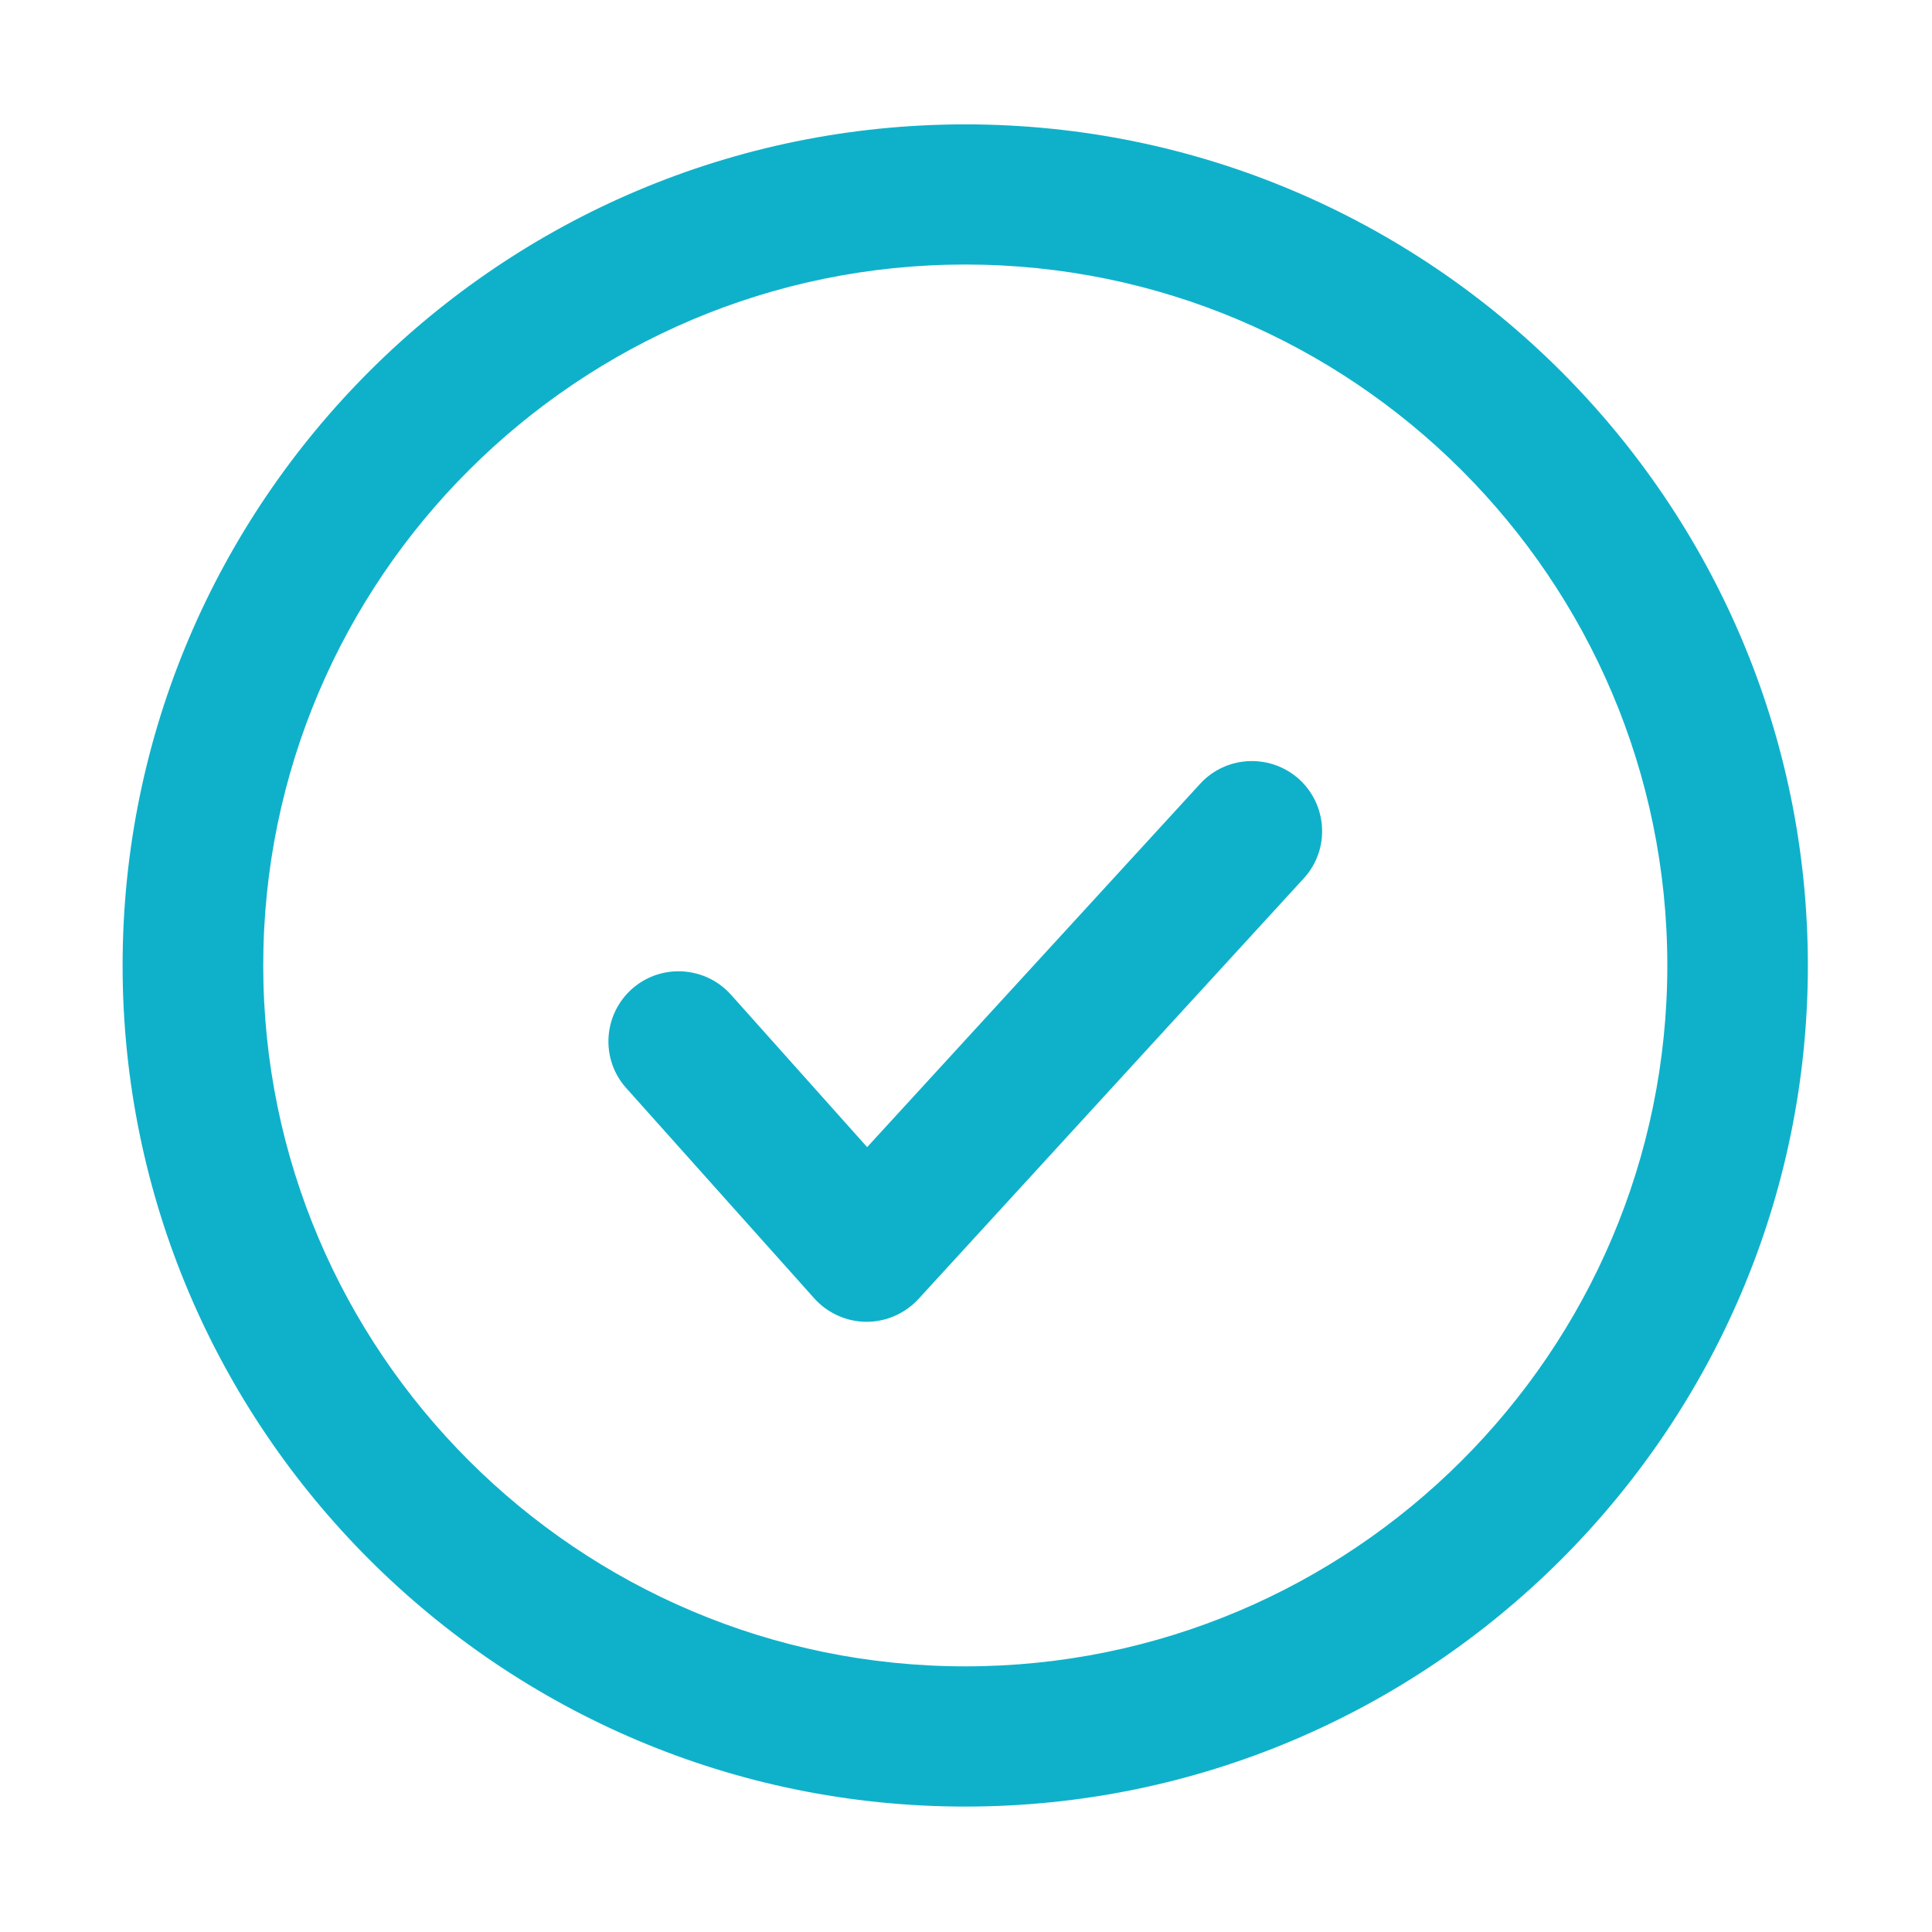
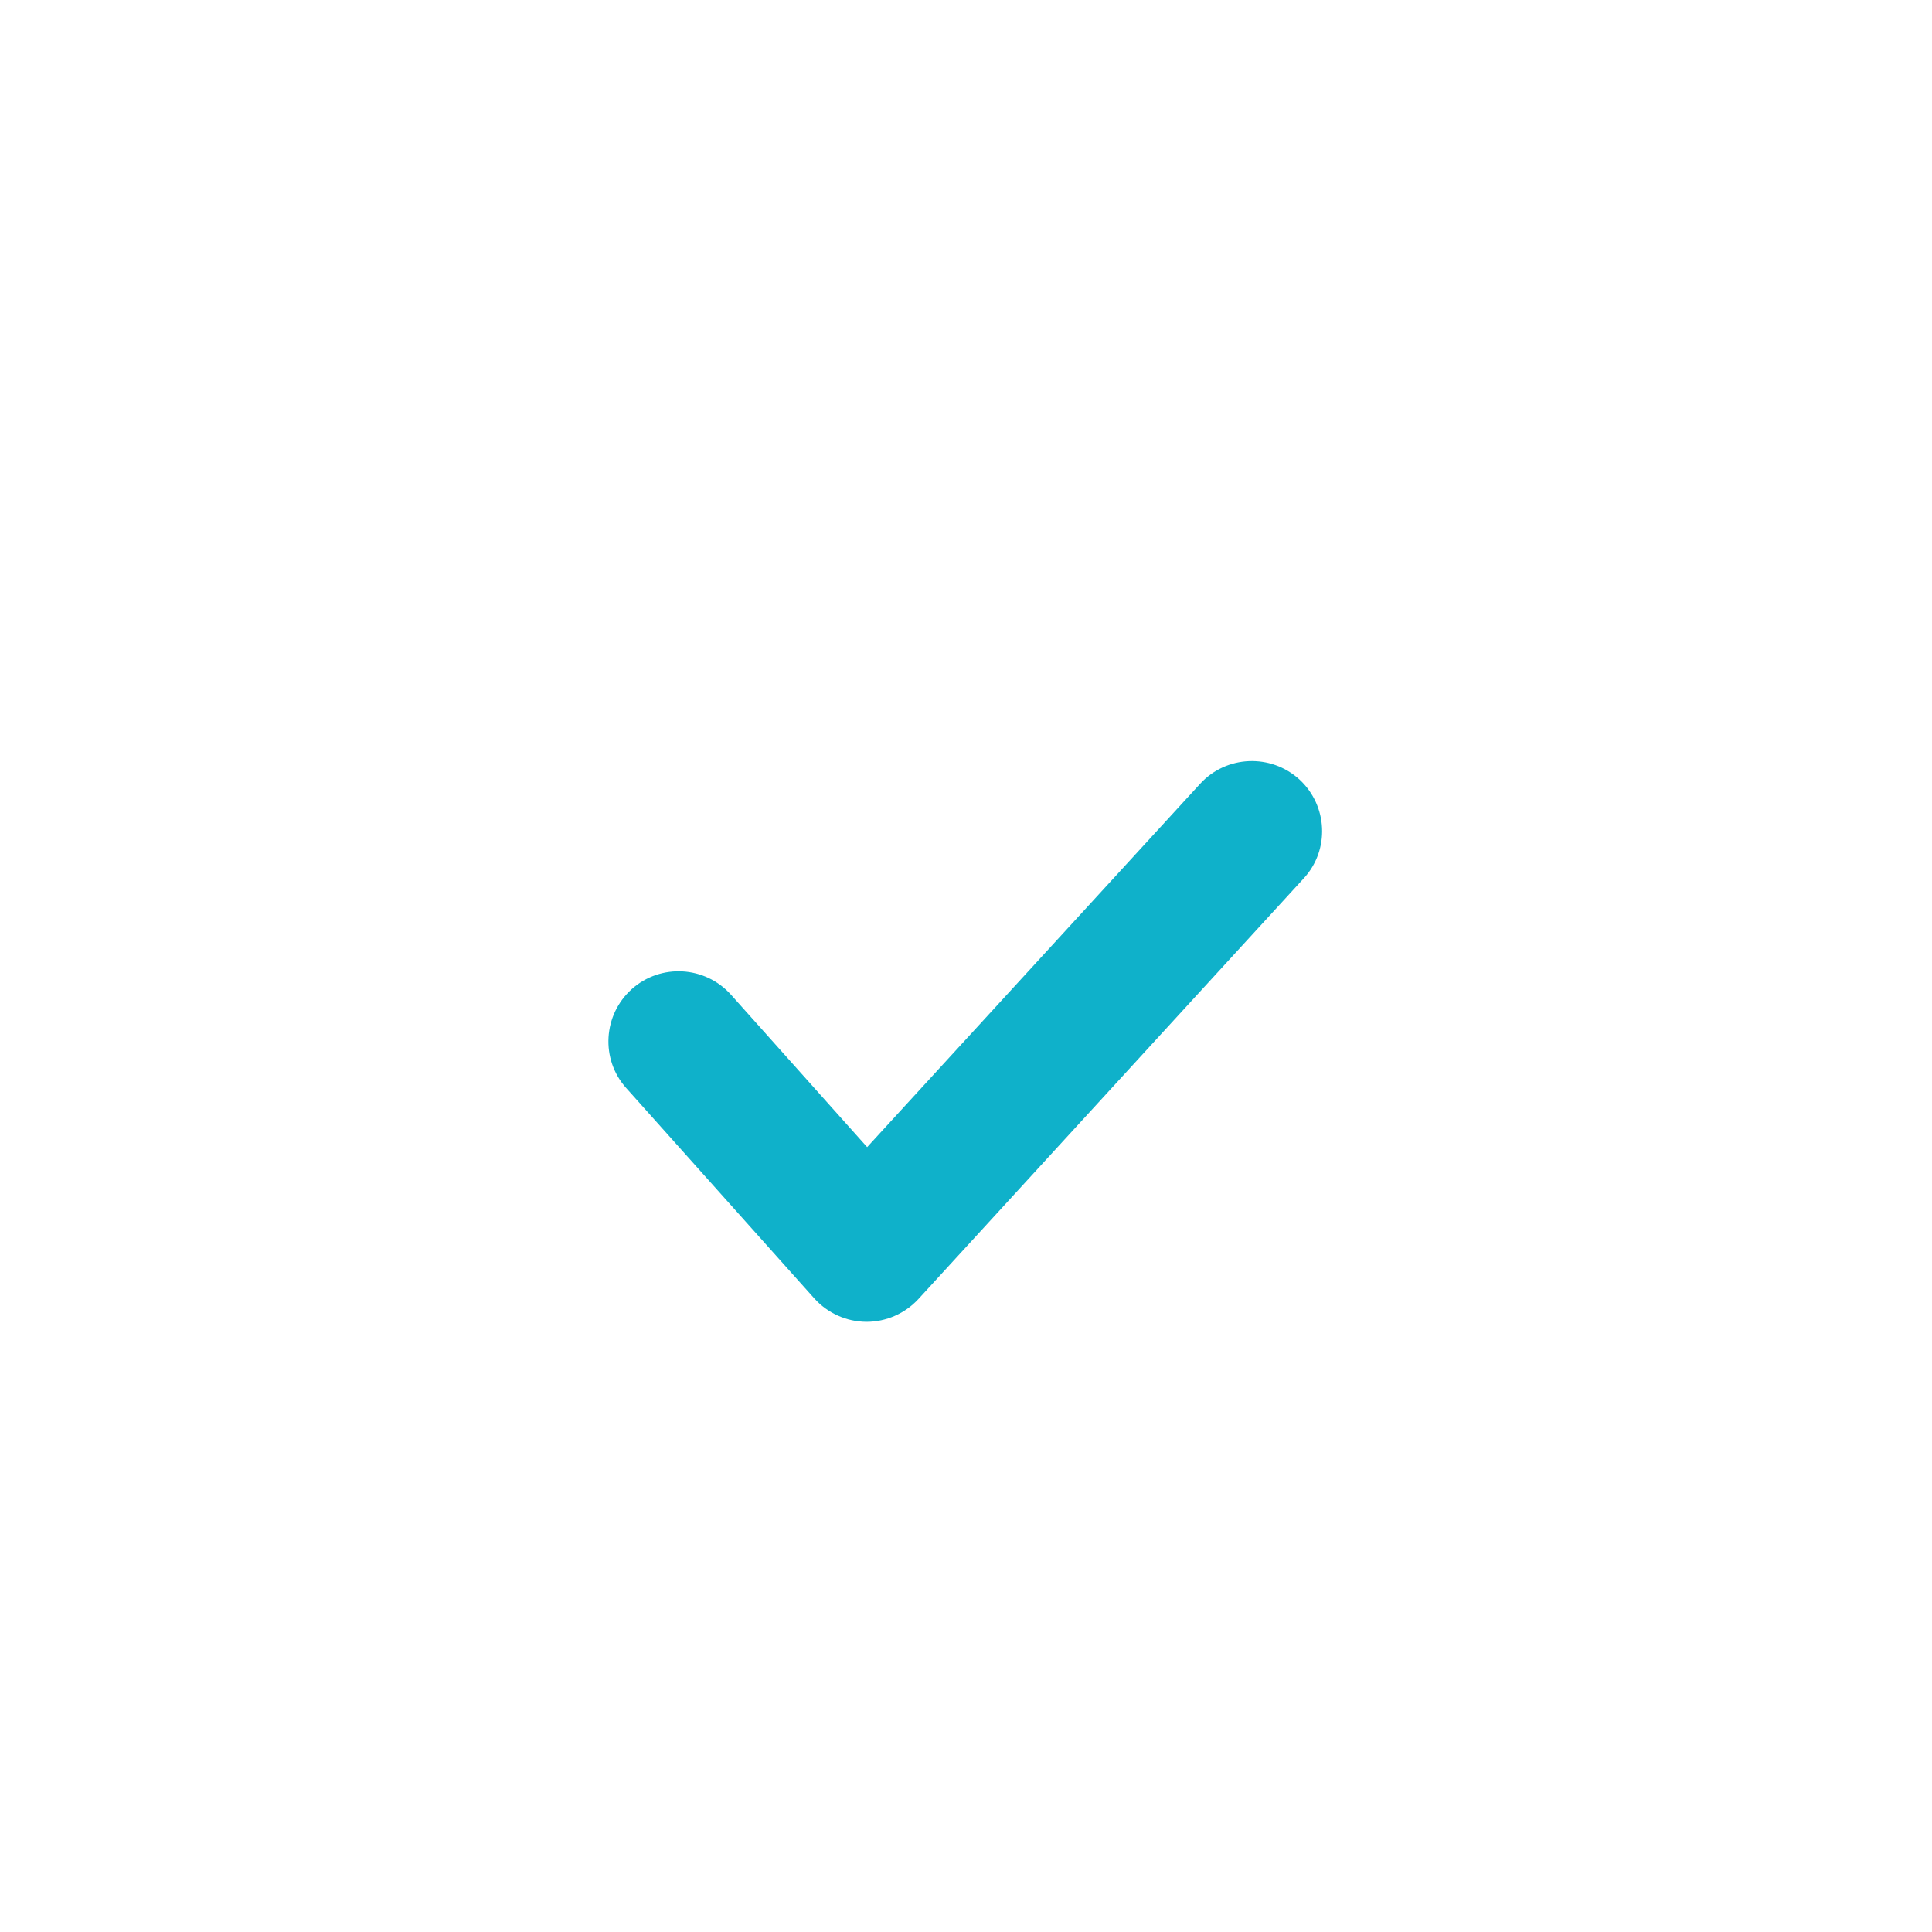
<svg xmlns="http://www.w3.org/2000/svg" width="24" height="24" viewBox="0 0 24 24" fill="none">
-   <path d="M11.991 20.7C7.181 20.7 3.27 16.793 3.27 11.993C3.27 7.191 7.181 3.286 11.991 3.286C16.8 3.286 20.712 7.193 20.712 11.993C20.712 16.796 16.8 20.7 11.991 20.7ZM11.991 1.545C6.218 1.545 1.523 6.232 1.523 11.993C1.523 17.754 6.218 22.442 11.991 22.442C17.761 22.442 22.458 17.754 22.458 11.993C22.456 6.232 17.761 1.545 11.991 1.545Z" fill="#0FB1CA" />
-   <path d="M14.909 9.736L10.772 14.25L9.08 12.356C8.758 11.998 8.208 11.967 7.849 12.286C7.491 12.607 7.458 13.158 7.779 13.516L10.116 16.13C10.28 16.312 10.514 16.418 10.76 16.42H10.765C11.008 16.42 11.243 16.317 11.409 16.137L16.195 10.912C16.521 10.559 16.495 10.008 16.141 9.682C15.785 9.359 15.234 9.382 14.909 9.736Z" fill="#0FB1CA" />
+   <path d="M14.909 9.736L10.772 14.25L9.08 12.356C8.758 11.998 8.208 11.967 7.849 12.286C7.491 12.607 7.458 13.158 7.779 13.516L10.116 16.13C10.28 16.312 10.514 16.418 10.76 16.42H10.765C11.008 16.42 11.243 16.317 11.409 16.137L16.195 10.912C16.521 10.559 16.495 10.008 16.141 9.682C15.785 9.359 15.234 9.382 14.909 9.736" fill="#0FB1CA" />
</svg>